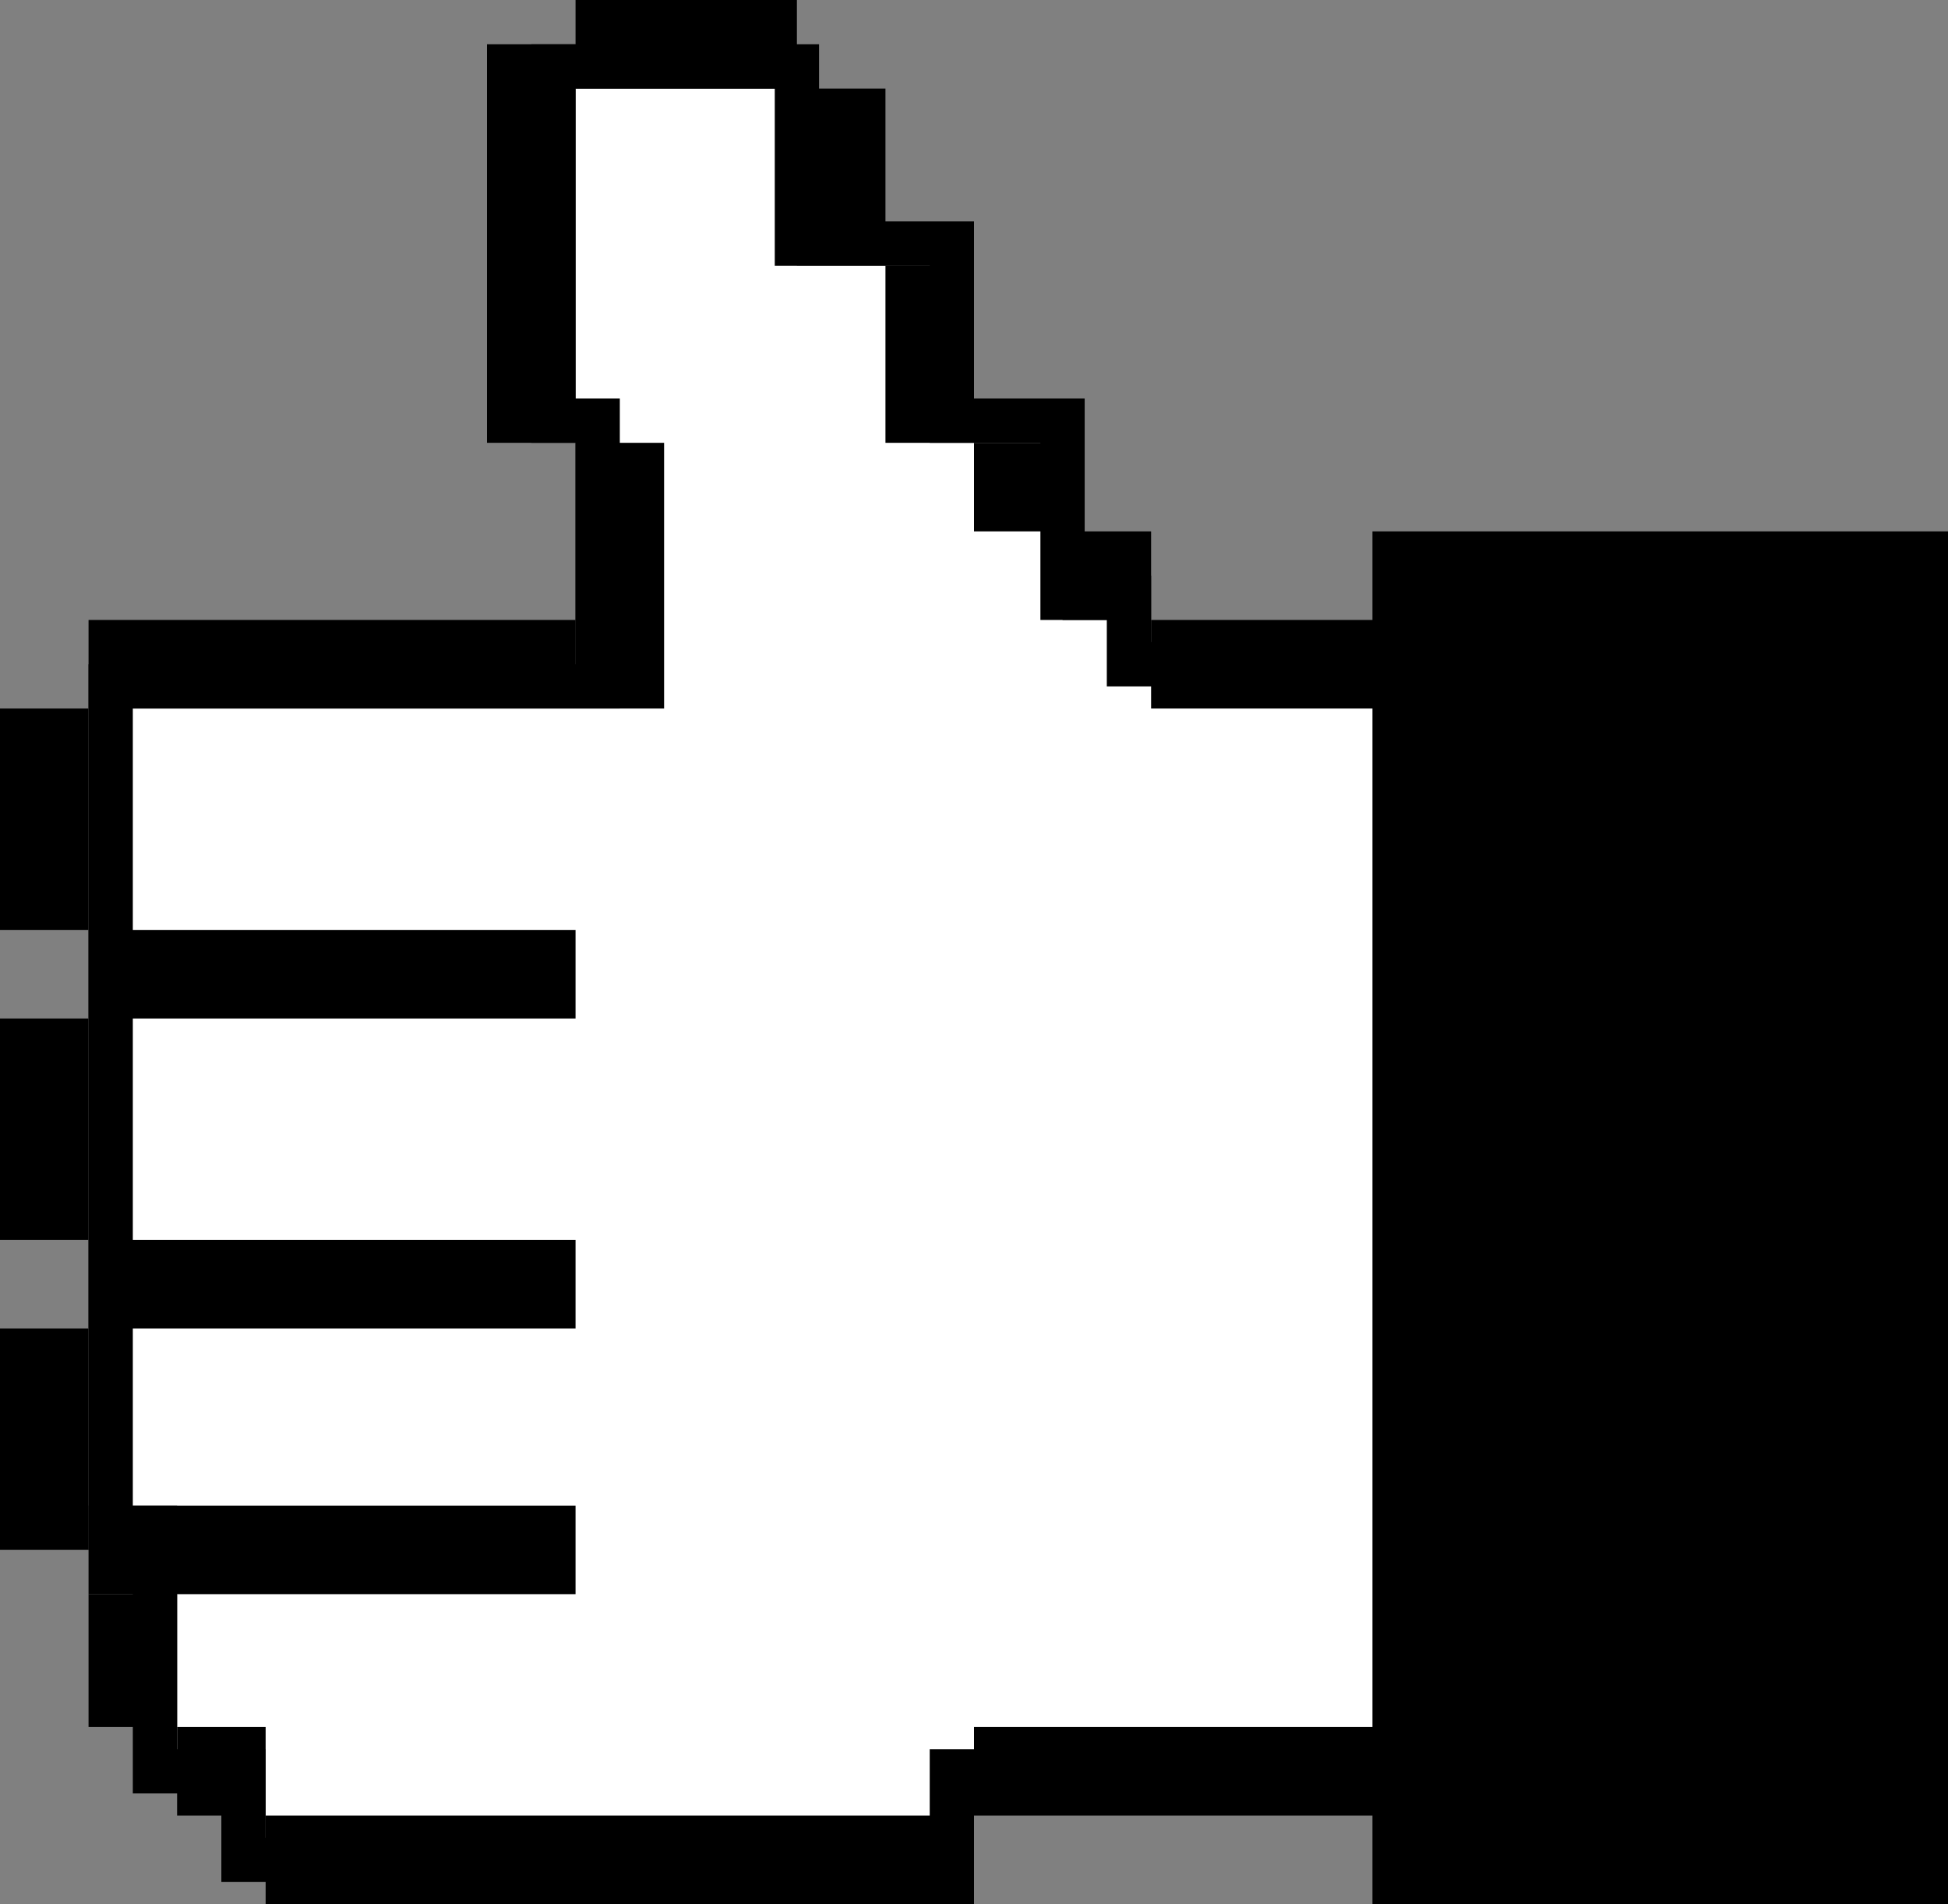
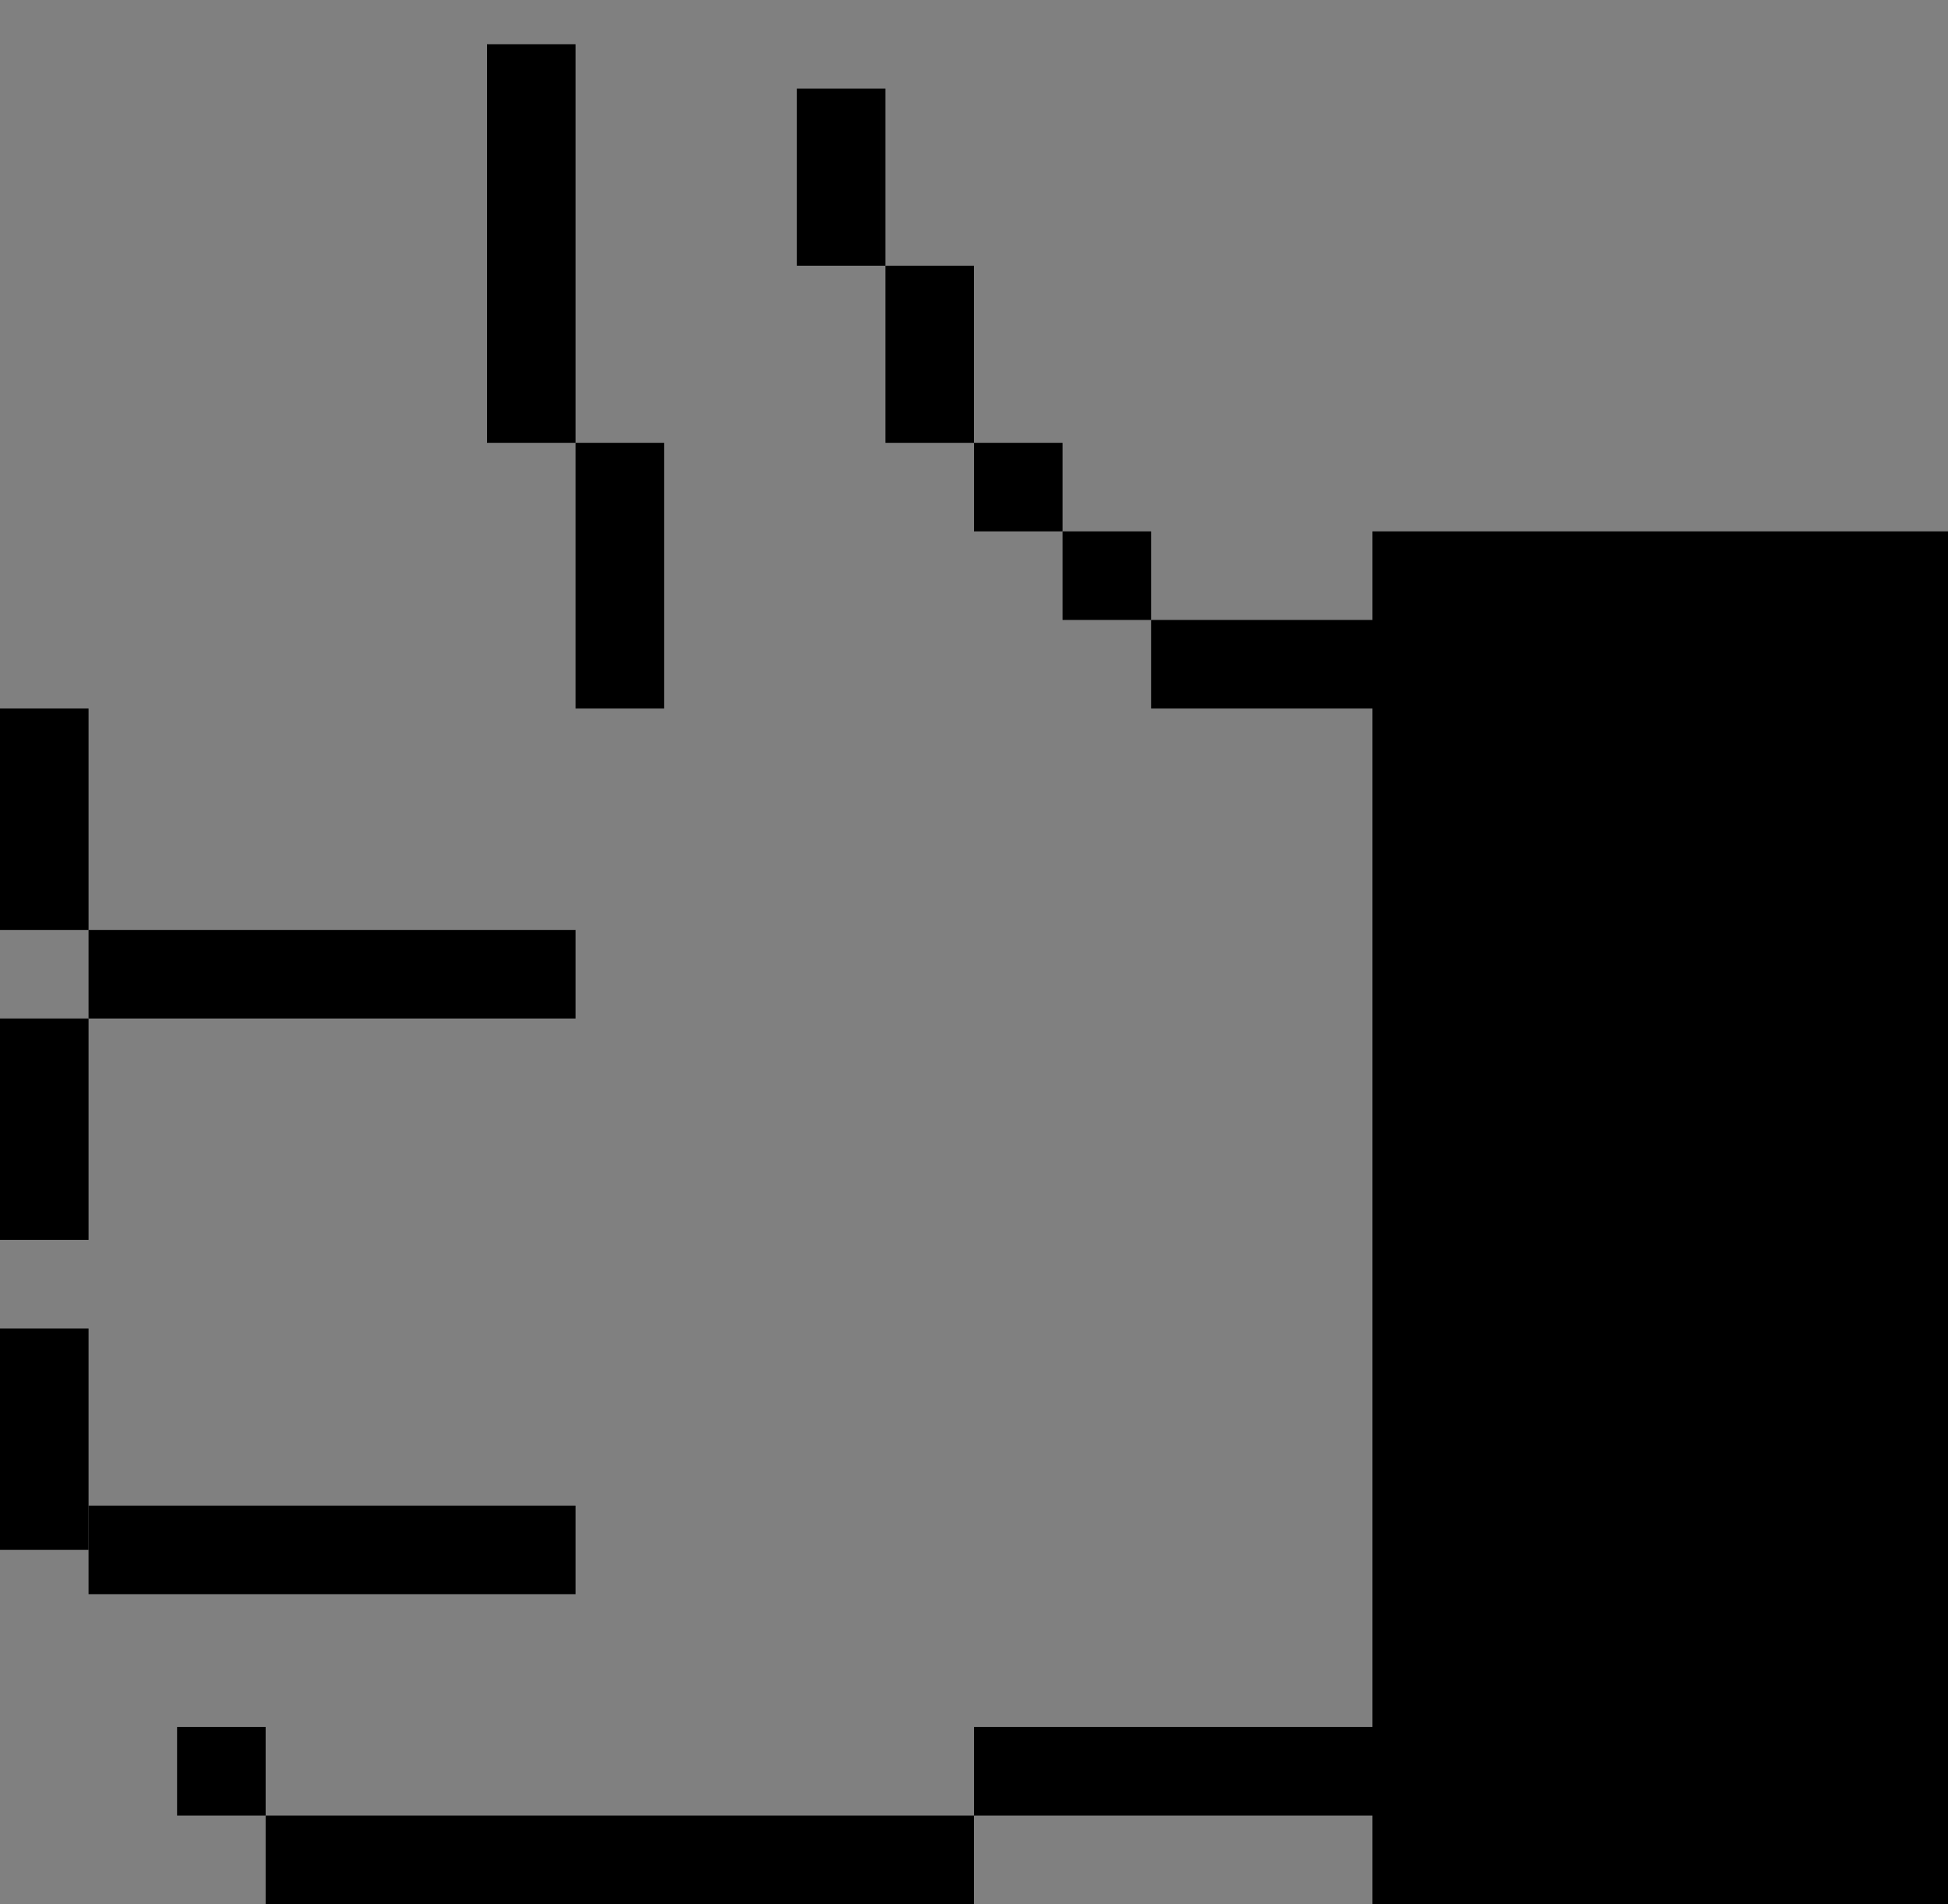
<svg xmlns="http://www.w3.org/2000/svg" width="44" height="43" viewBox="0 0 44 43" fill="none">
  <rect x="0" y="0" width="44" height="43" fill="#808080" stroke="none" />
-   <path d="M12.5 1.5V9.5H13.5V15.5H2.5V34.5H3.5V37.5V40H5.5V42H21.5V40H32.5V15H25.5V13.5H24V9.5H21.5V5.5H18V1.5H12.5Z" fill="white" stroke="black" />
  <rect x="31" y="12" width="13" height="31" fill="black" />
  <rect x="26" y="14" width="6" height="2" fill="black" />
  <rect x="22" y="39" width="10" height="2" fill="black" />
-   <rect x="2" y="14" width="11" height="2" fill="black" />
  <rect x="2" y="21" width="11" height="2" fill="black" />
-   <rect x="2" y="28" width="11" height="2" fill="black" />
  <rect x="2" y="34" width="11" height="2" fill="black" />
  <rect x="6" y="41" width="16" height="2" fill="black" />
  <rect x="24" y="12" width="2" height="2" fill="black" />
  <rect x="22" y="10" width="2" height="2" fill="black" />
  <rect x="20" y="6" width="2" height="4" fill="black" />
  <rect x="18" y="2" width="2" height="4" fill="black" />
-   <rect x="13" y="2" width="2" height="5" transform="rotate(-90 13 2)" fill="black" />
  <rect x="11" y="1" width="2" height="9" fill="black" />
  <rect x="13" y="10" width="2" height="6" fill="black" />
  <rect y="16" width="2" height="5" fill="black" />
  <rect y="23" width="2" height="5" fill="black" />
  <rect y="30" width="2" height="5" fill="black" />
-   <rect x="2" y="36" width="2" height="3" fill="black" />
  <rect x="4" y="39" width="2" height="2" fill="black" />
</svg>